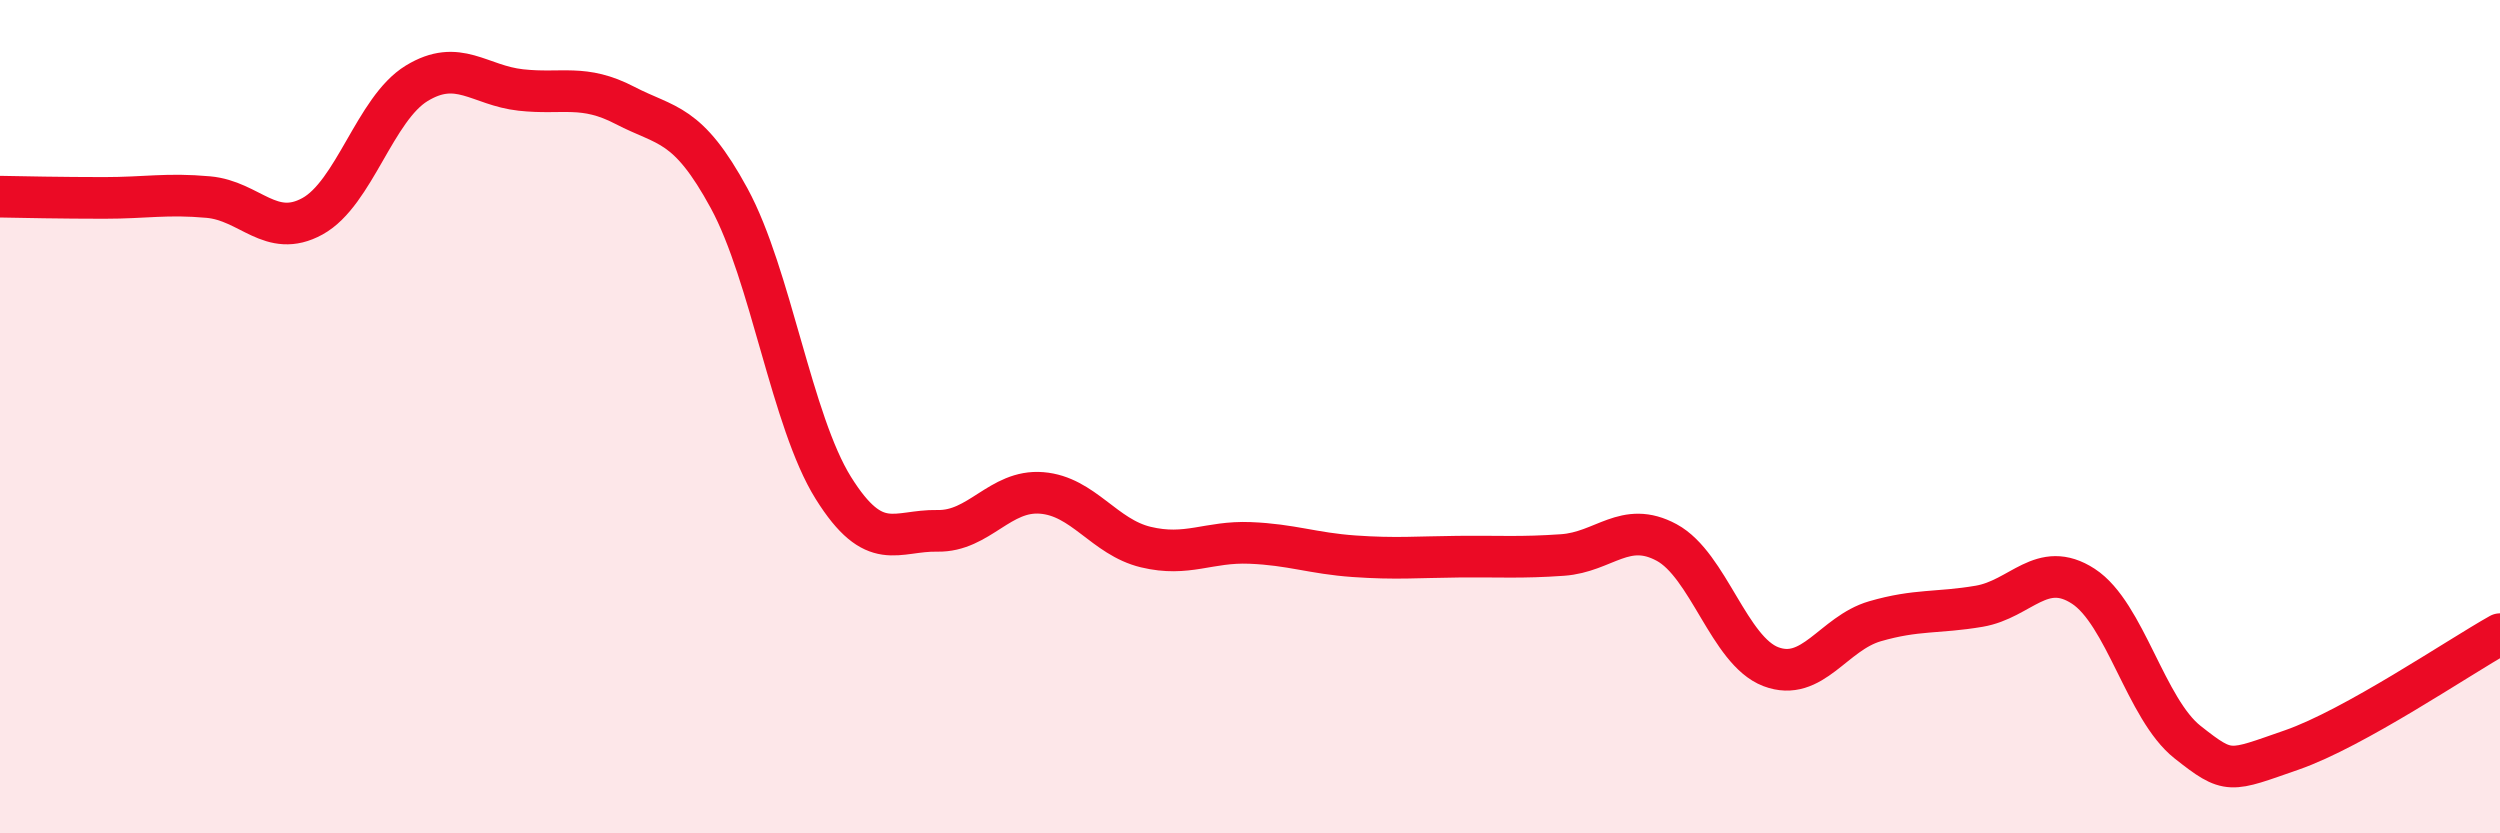
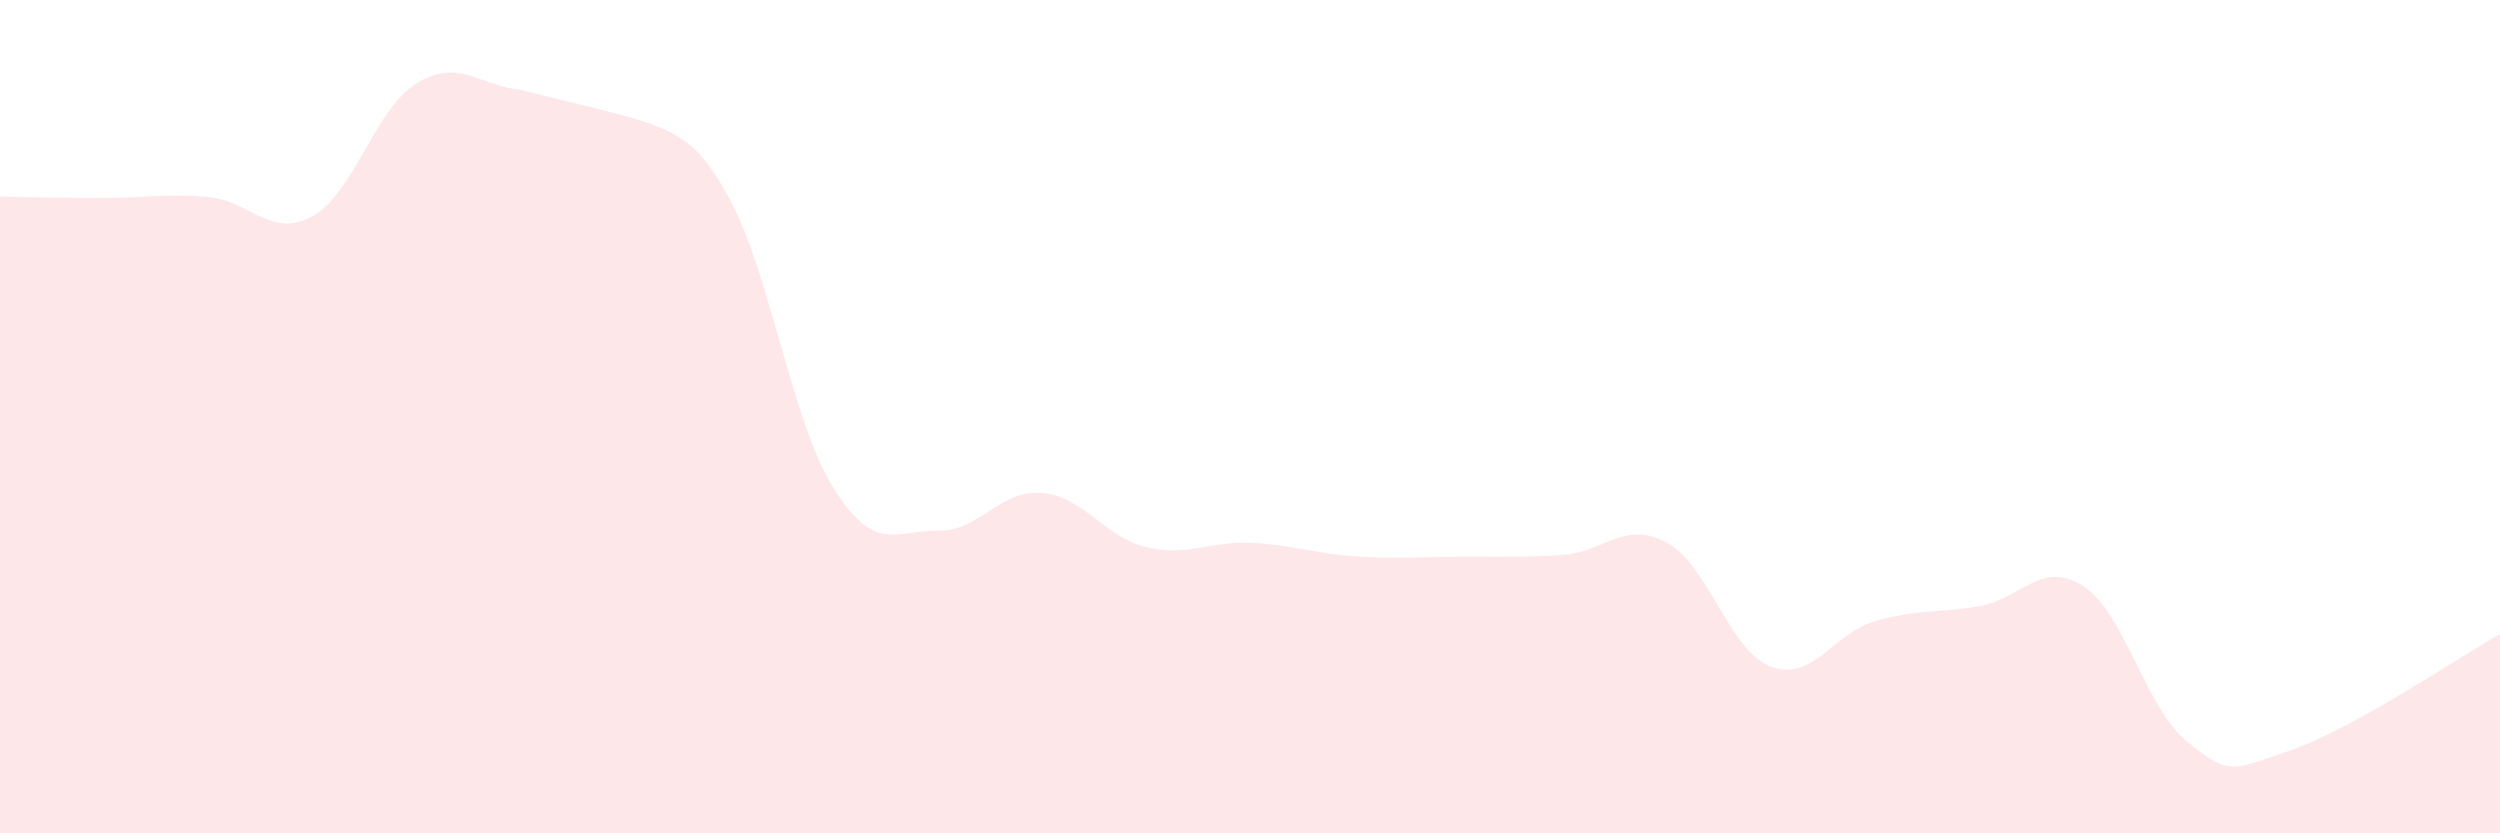
<svg xmlns="http://www.w3.org/2000/svg" width="60" height="20" viewBox="0 0 60 20">
-   <path d="M 0,4.72 C 0.5,4.73 1.5,4.75 2.5,4.75 C 3.5,4.75 4,4.64 5,4.73 C 6,4.82 6.5,5.74 7.5,5.19 C 8.5,4.64 9,2.61 10,2 C 11,1.39 11.5,2.05 12.5,2.16 C 13.5,2.27 14,2.01 15,2.53 C 16,3.05 16.5,2.92 17.5,4.76 C 18.5,6.6 19,10.11 20,11.71 C 21,13.31 21.5,12.72 22.5,12.74 C 23.5,12.76 24,11.75 25,11.83 C 26,11.91 26.5,12.89 27.5,13.13 C 28.5,13.37 29,12.99 30,13.03 C 31,13.07 31.5,13.28 32.5,13.35 C 33.5,13.42 34,13.37 35,13.36 C 36,13.35 36.5,13.39 37.5,13.32 C 38.5,13.25 39,12.48 40,13.02 C 41,13.56 41.5,15.62 42.5,16 C 43.5,16.38 44,15.2 45,14.91 C 46,14.62 46.5,14.72 47.5,14.55 C 48.5,14.38 49,13.42 50,14.07 C 51,14.72 51.5,17.02 52.5,17.81 C 53.5,18.6 53.5,18.52 55,18 C 56.5,17.48 59,15.78 60,15.22L60 20L0 20Z" fill="#EB0A25" opacity="0.1" stroke-linecap="round" stroke-linejoin="round" />
-   <path d="M 0,4.72 C 0.5,4.73 1.5,4.75 2.5,4.75 C 3.5,4.75 4,4.64 5,4.73 C 6,4.82 6.5,5.74 7.5,5.19 C 8.5,4.64 9,2.61 10,2 C 11,1.39 11.5,2.05 12.5,2.16 C 13.5,2.27 14,2.01 15,2.53 C 16,3.05 16.5,2.92 17.5,4.76 C 18.5,6.6 19,10.11 20,11.71 C 21,13.31 21.5,12.72 22.5,12.74 C 23.5,12.76 24,11.75 25,11.83 C 26,11.91 26.5,12.89 27.5,13.13 C 28.5,13.37 29,12.99 30,13.03 C 31,13.07 31.5,13.28 32.5,13.35 C 33.5,13.42 34,13.37 35,13.36 C 36,13.35 36.5,13.39 37.5,13.32 C 38.5,13.25 39,12.48 40,13.02 C 41,13.56 41.5,15.62 42.5,16 C 43.5,16.38 44,15.2 45,14.91 C 46,14.62 46.5,14.72 47.5,14.55 C 48.5,14.38 49,13.42 50,14.07 C 51,14.72 51.5,17.02 52.5,17.81 C 53.5,18.6 53.5,18.52 55,18 C 56.5,17.48 59,15.78 60,15.22" stroke="#EB0A25" stroke-width="1" fill="none" stroke-linecap="round" stroke-linejoin="round" />
+   <path d="M 0,4.72 C 0.5,4.73 1.5,4.75 2.5,4.75 C 3.5,4.75 4,4.64 5,4.73 C 6,4.82 6.5,5.74 7.5,5.19 C 8.5,4.64 9,2.61 10,2 C 11,1.39 11.5,2.05 12.5,2.16 C 16,3.05 16.5,2.92 17.5,4.76 C 18.5,6.6 19,10.11 20,11.71 C 21,13.31 21.5,12.72 22.5,12.74 C 23.5,12.76 24,11.75 25,11.83 C 26,11.91 26.5,12.89 27.5,13.13 C 28.5,13.37 29,12.99 30,13.03 C 31,13.07 31.5,13.28 32.5,13.35 C 33.5,13.42 34,13.37 35,13.36 C 36,13.35 36.5,13.39 37.5,13.32 C 38.5,13.25 39,12.48 40,13.02 C 41,13.56 41.5,15.62 42.5,16 C 43.5,16.38 44,15.2 45,14.91 C 46,14.62 46.5,14.72 47.5,14.55 C 48.5,14.38 49,13.42 50,14.07 C 51,14.72 51.5,17.02 52.5,17.81 C 53.5,18.6 53.5,18.52 55,18 C 56.5,17.48 59,15.78 60,15.22L60 20L0 20Z" fill="#EB0A25" opacity="0.1" stroke-linecap="round" stroke-linejoin="round" />
</svg>